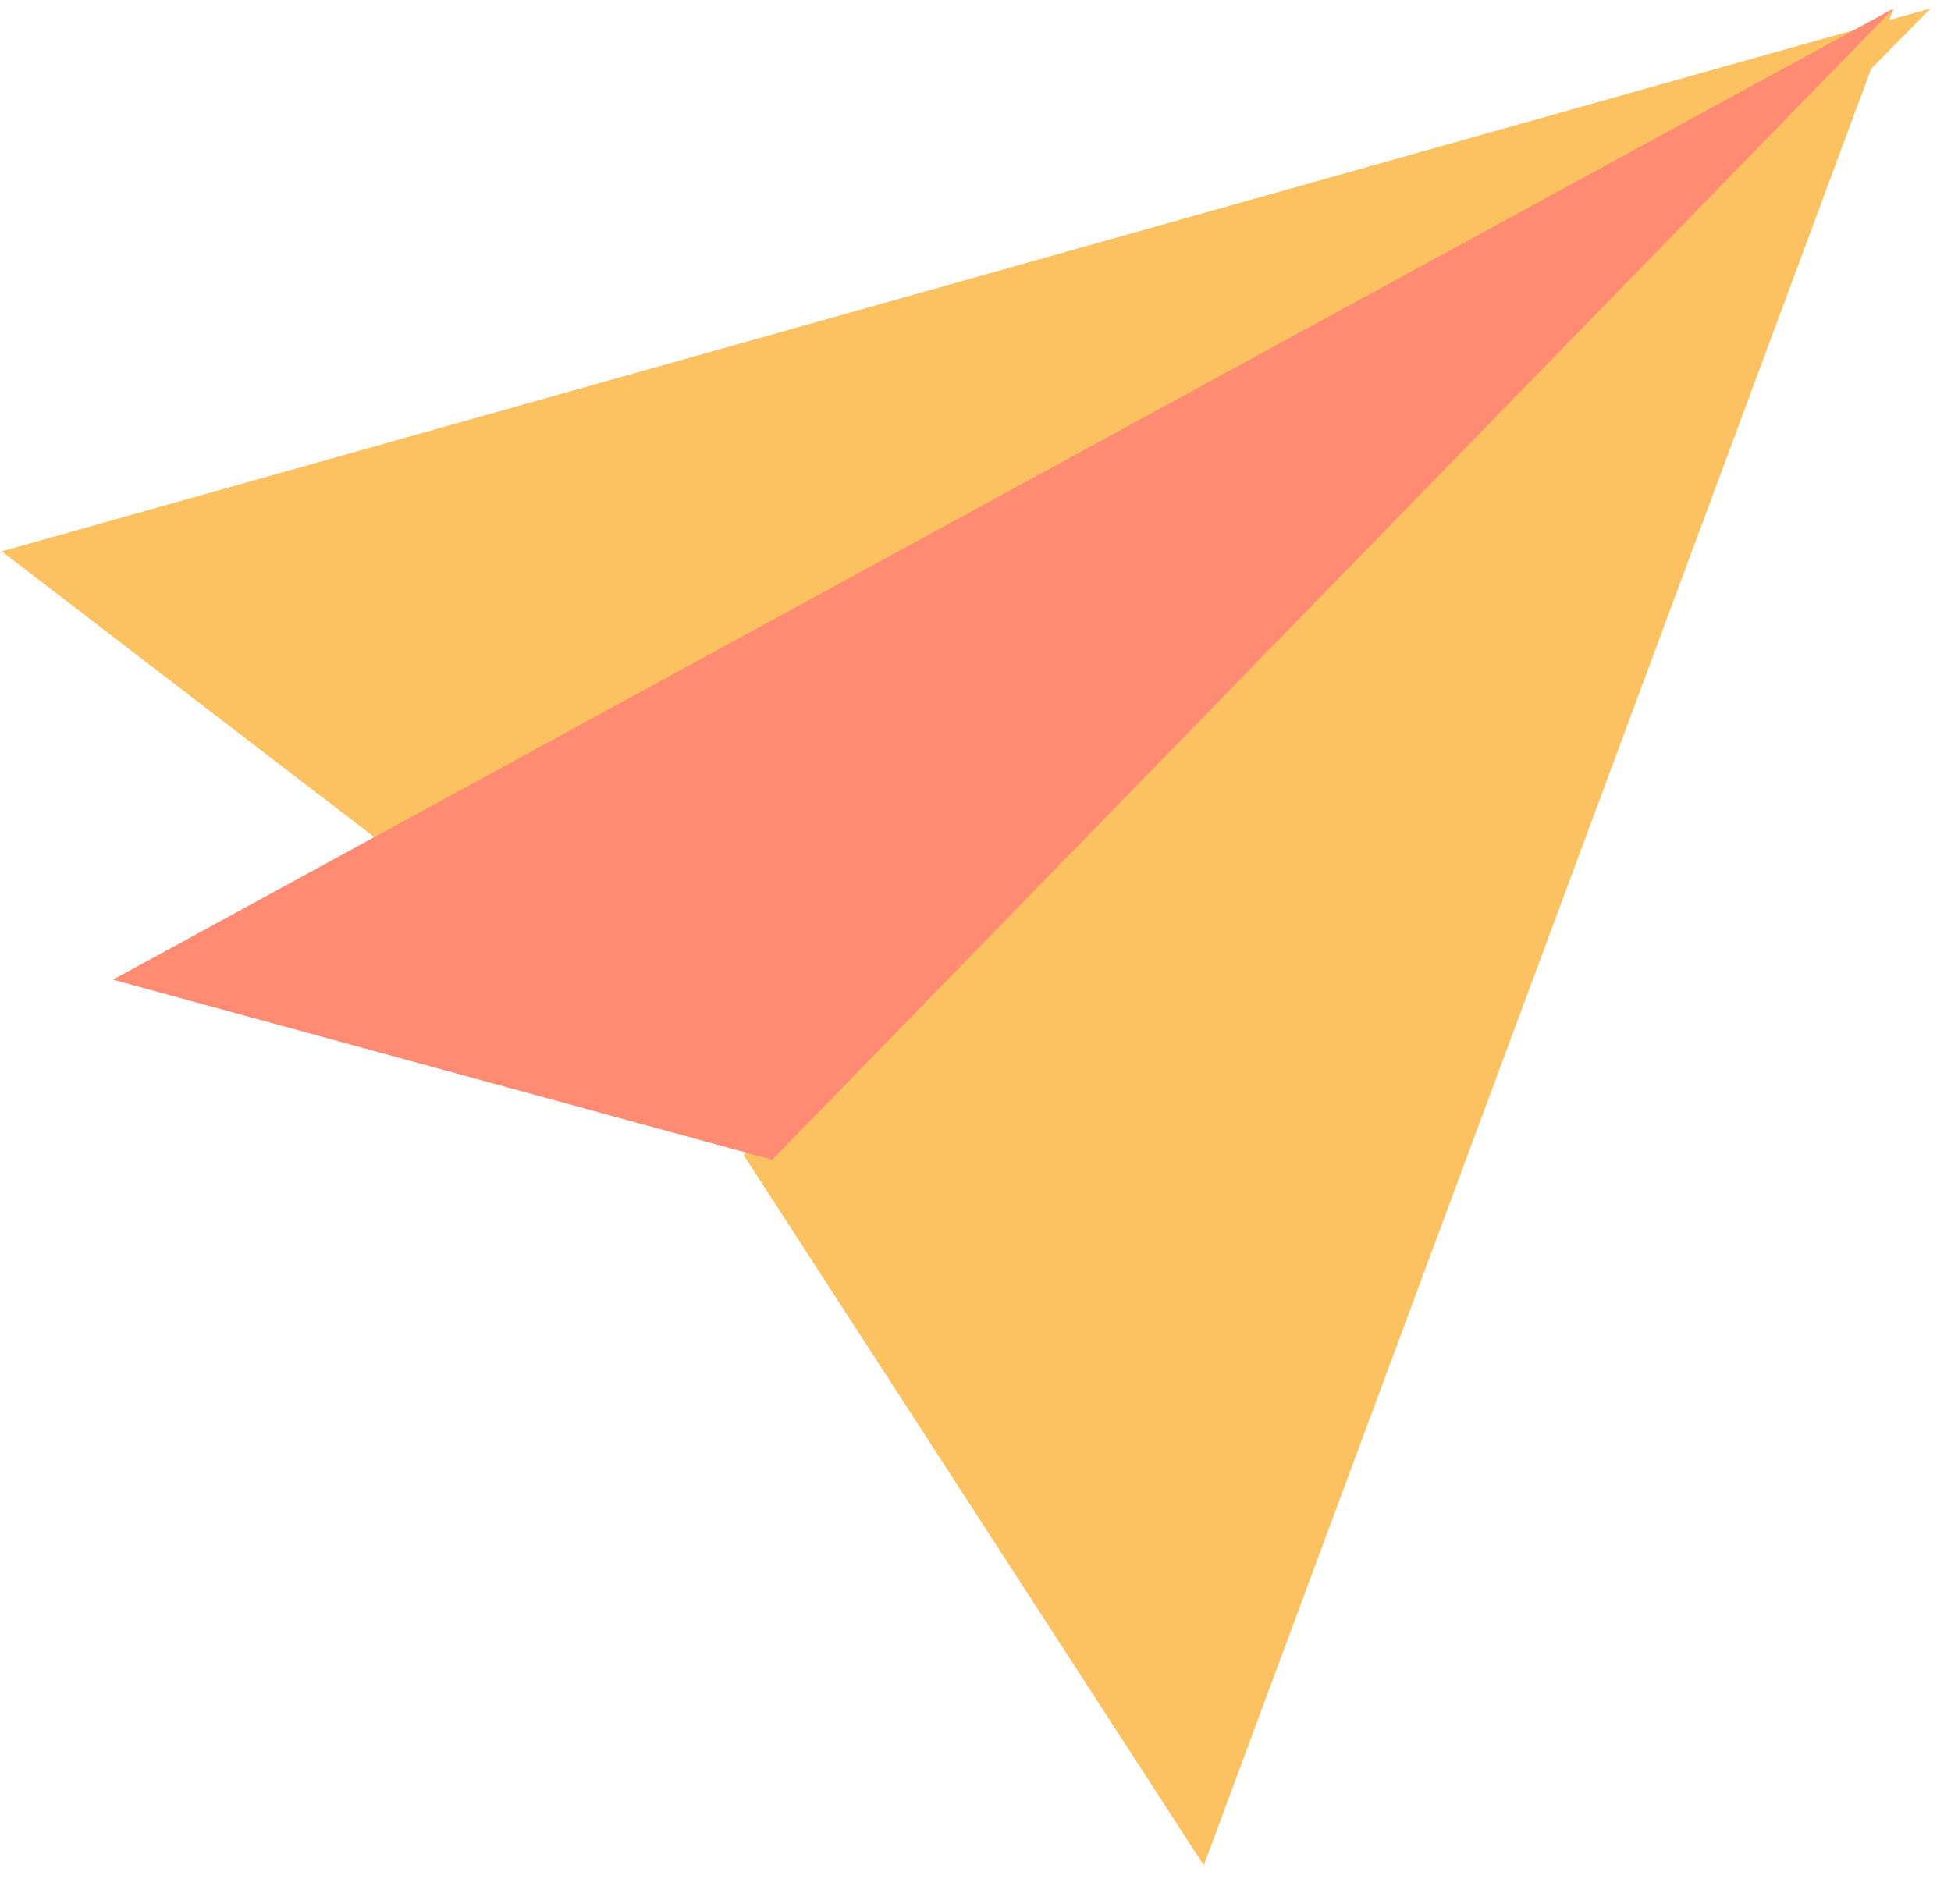
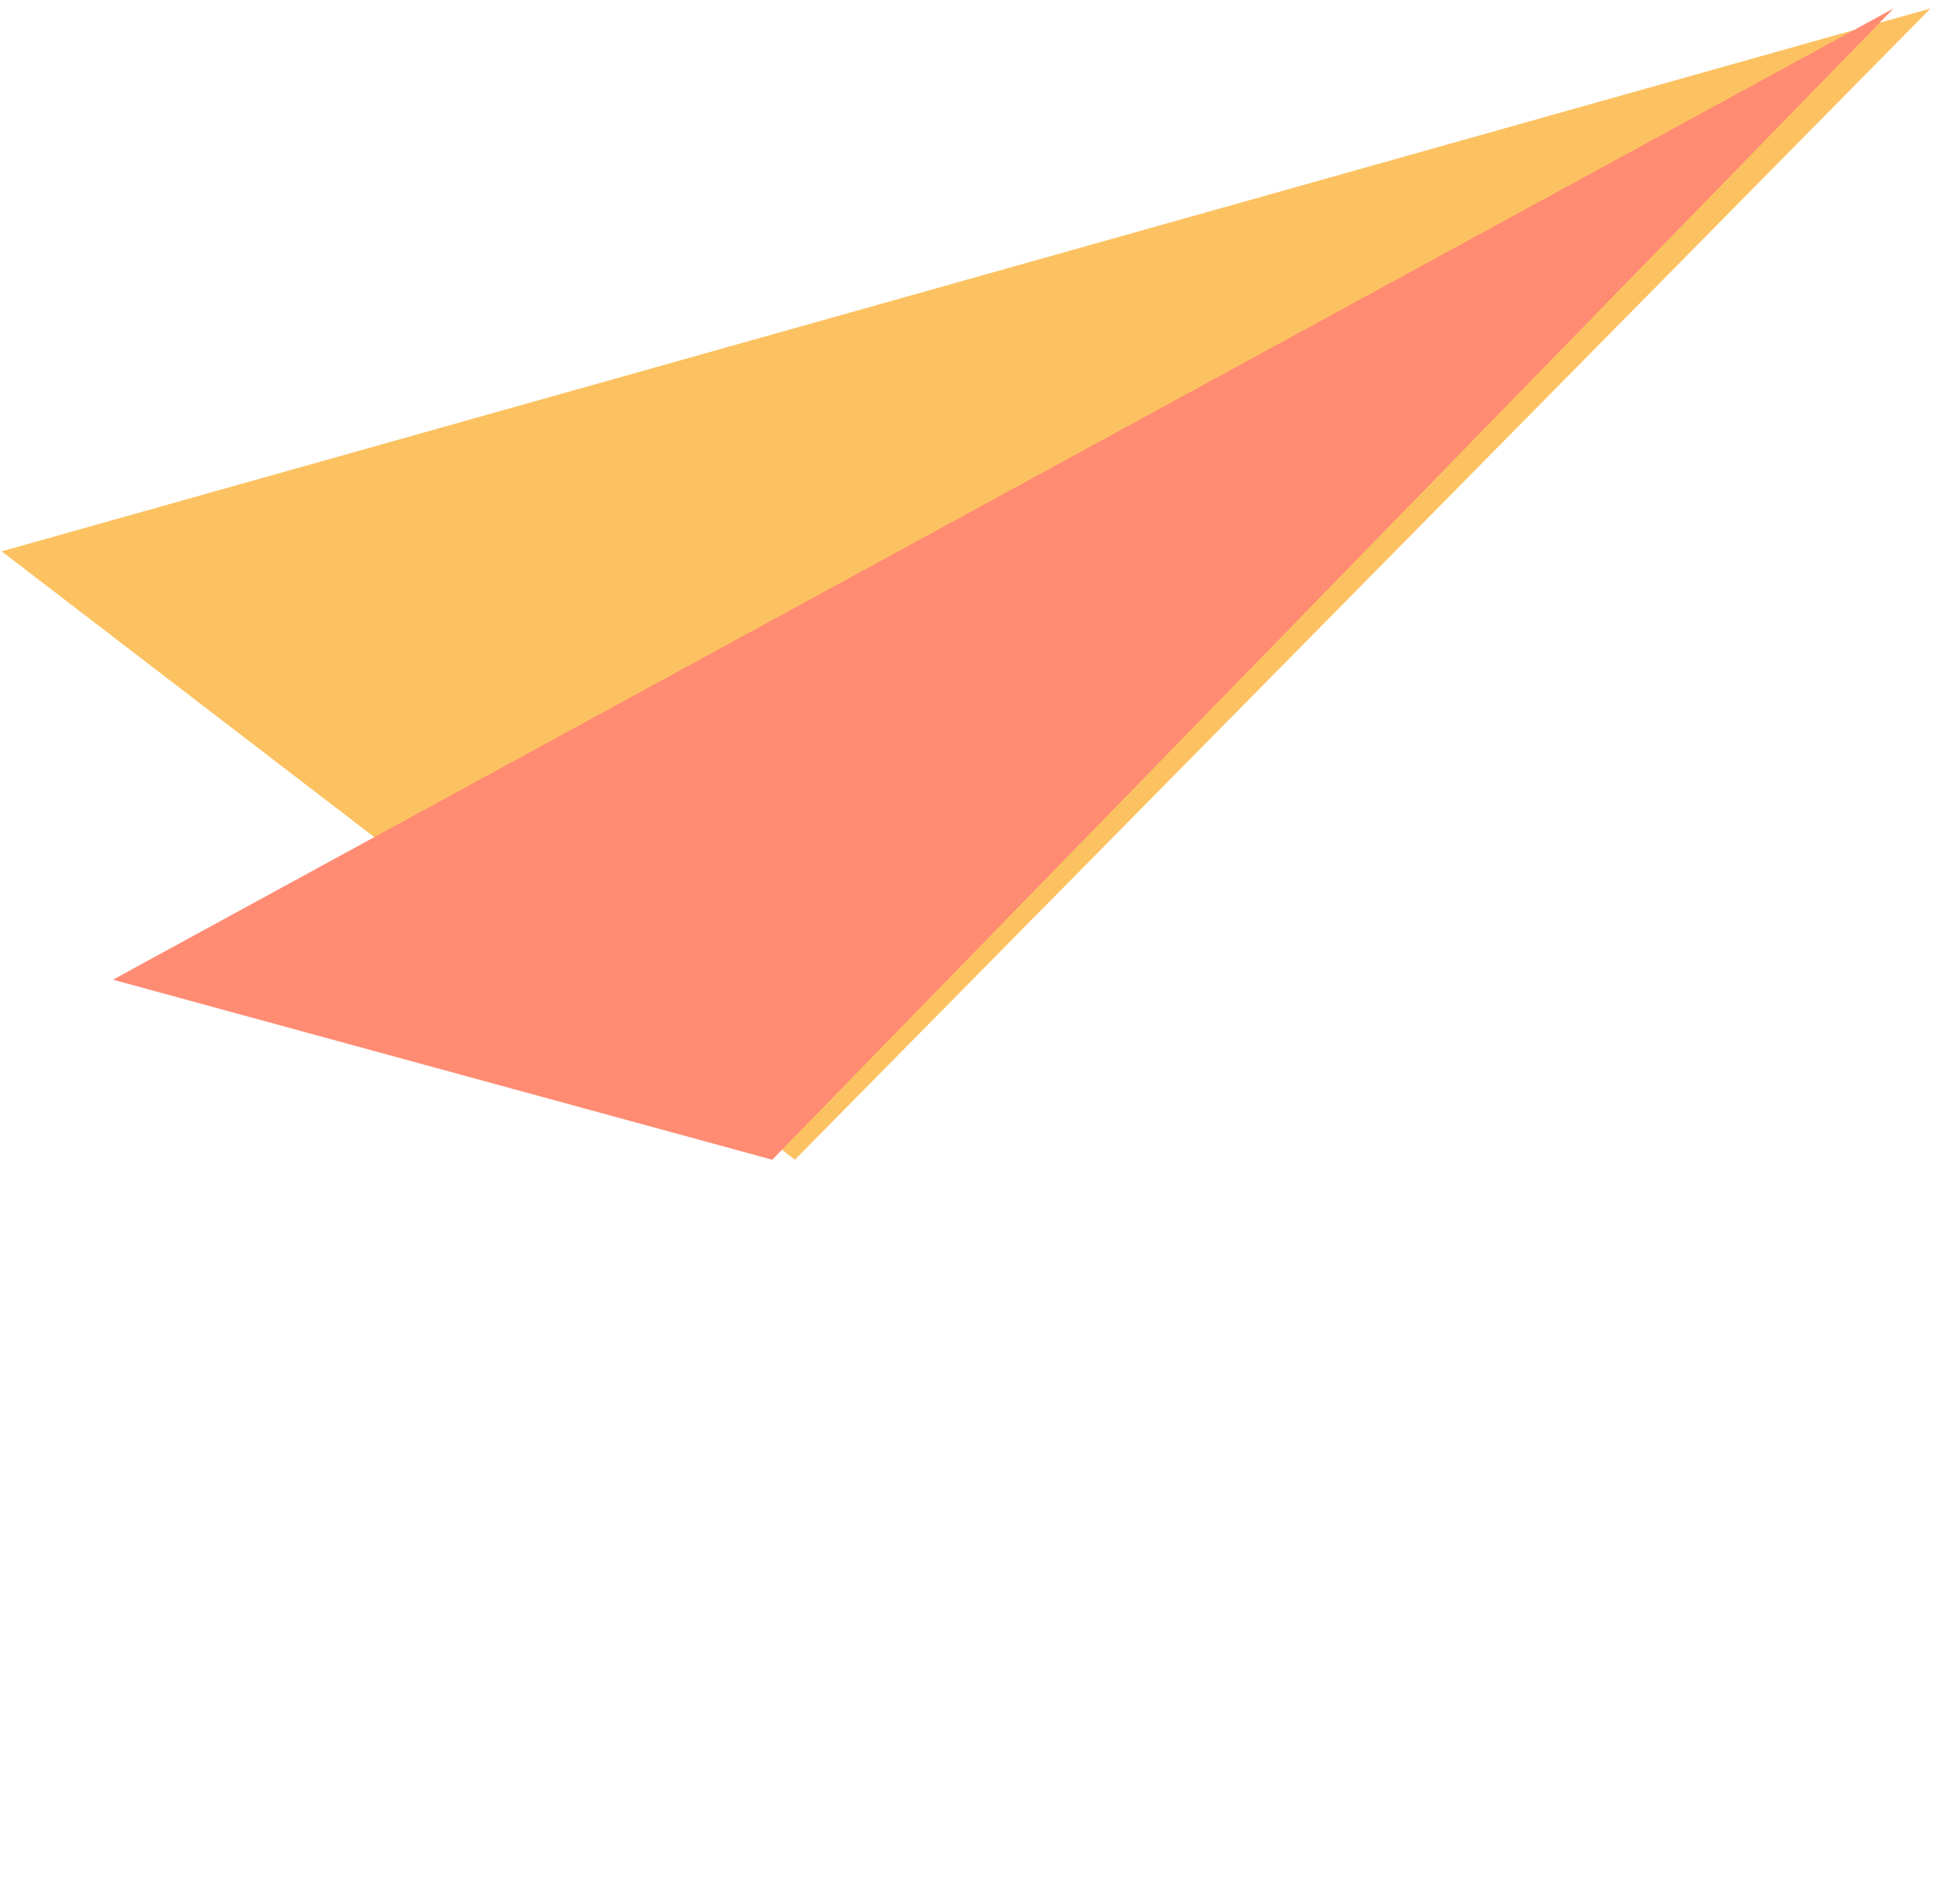
<svg xmlns="http://www.w3.org/2000/svg" width="42px" height="41px" viewBox="0 0 42 41" version="1.1">
  <title>Group 4</title>
  <g id="Desktop" stroke="none" stroke-width="1" fill="none" fill-rule="evenodd">
    <g id="Home_Spiff" transform="translate(-301, -1470)">
      <g id="Group-4" transform="translate(301.036, 1470.182)">
        <polygon id="Fill-1" fill="#FCC261" points="0 11.688 17.076 24.786 41.525 0" />
-         <polygon id="Fill-2" fill="#FCC261" points="40.727 0 15.971 24.684 25.878 39.977" />
        <polygon id="Fill-3" fill="#FF8B73" points="2.396 20.91 16.588 24.786 40.727 0" />
      </g>
    </g>
  </g>
</svg>